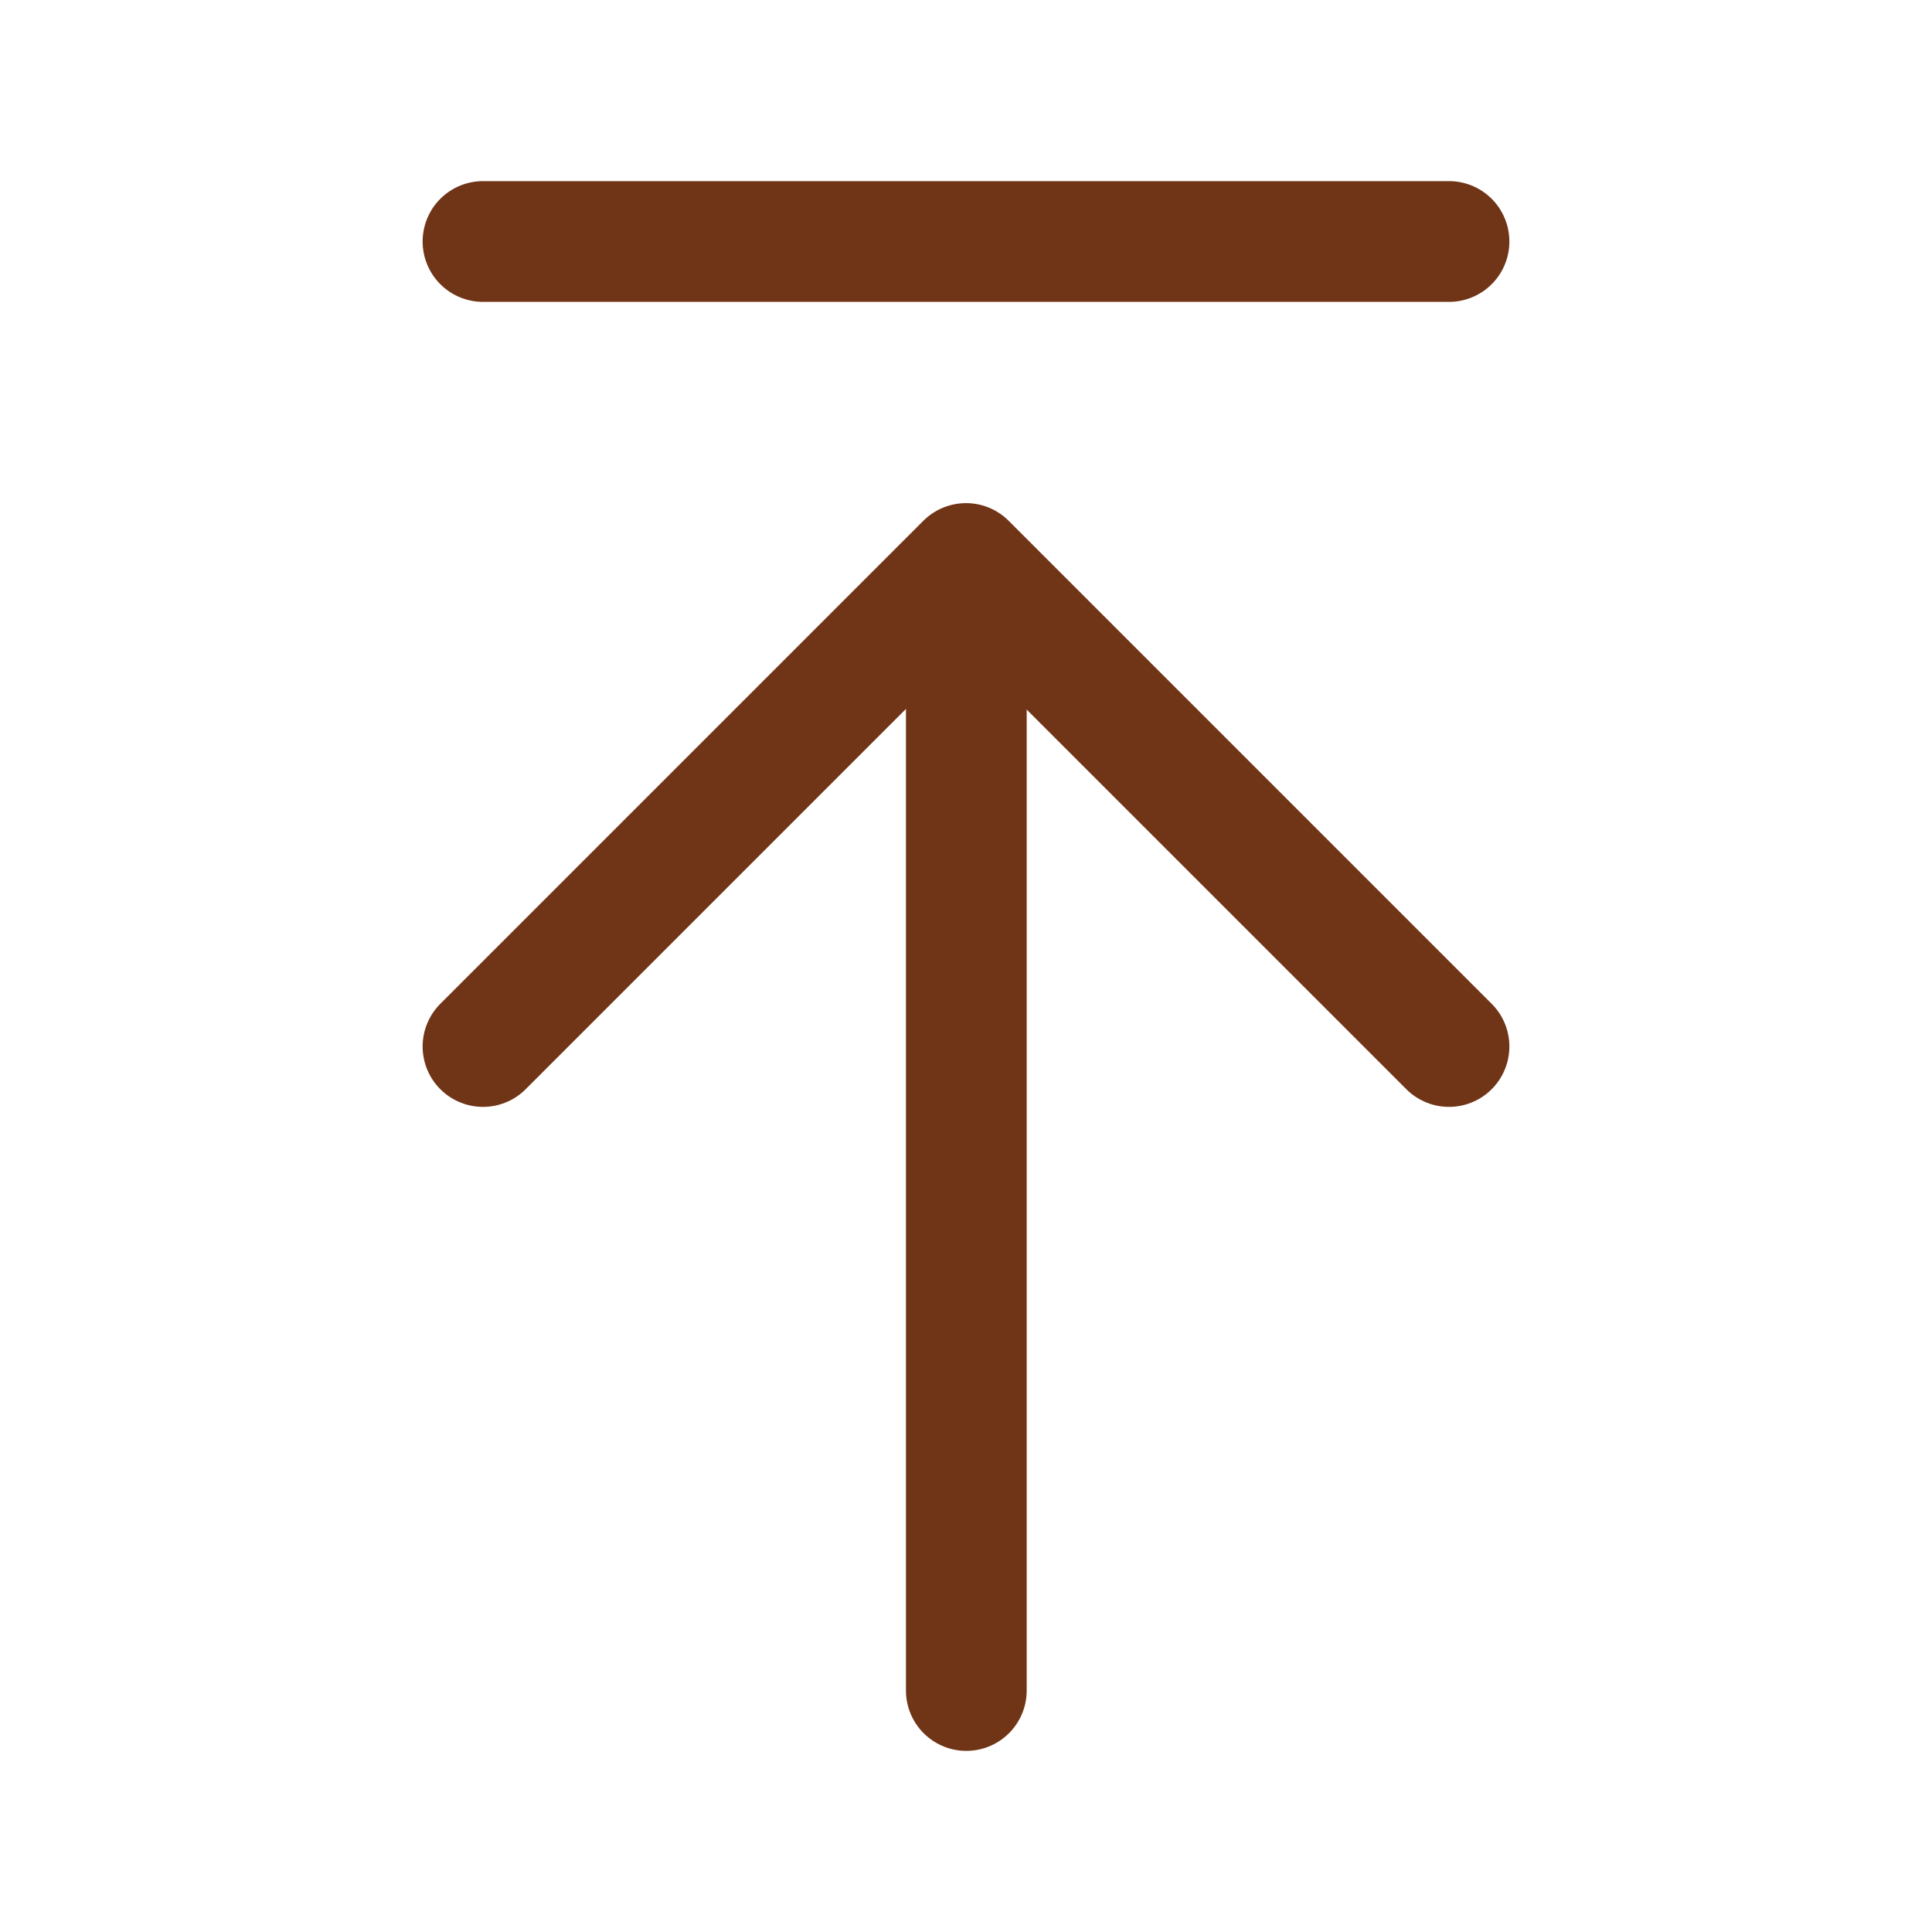
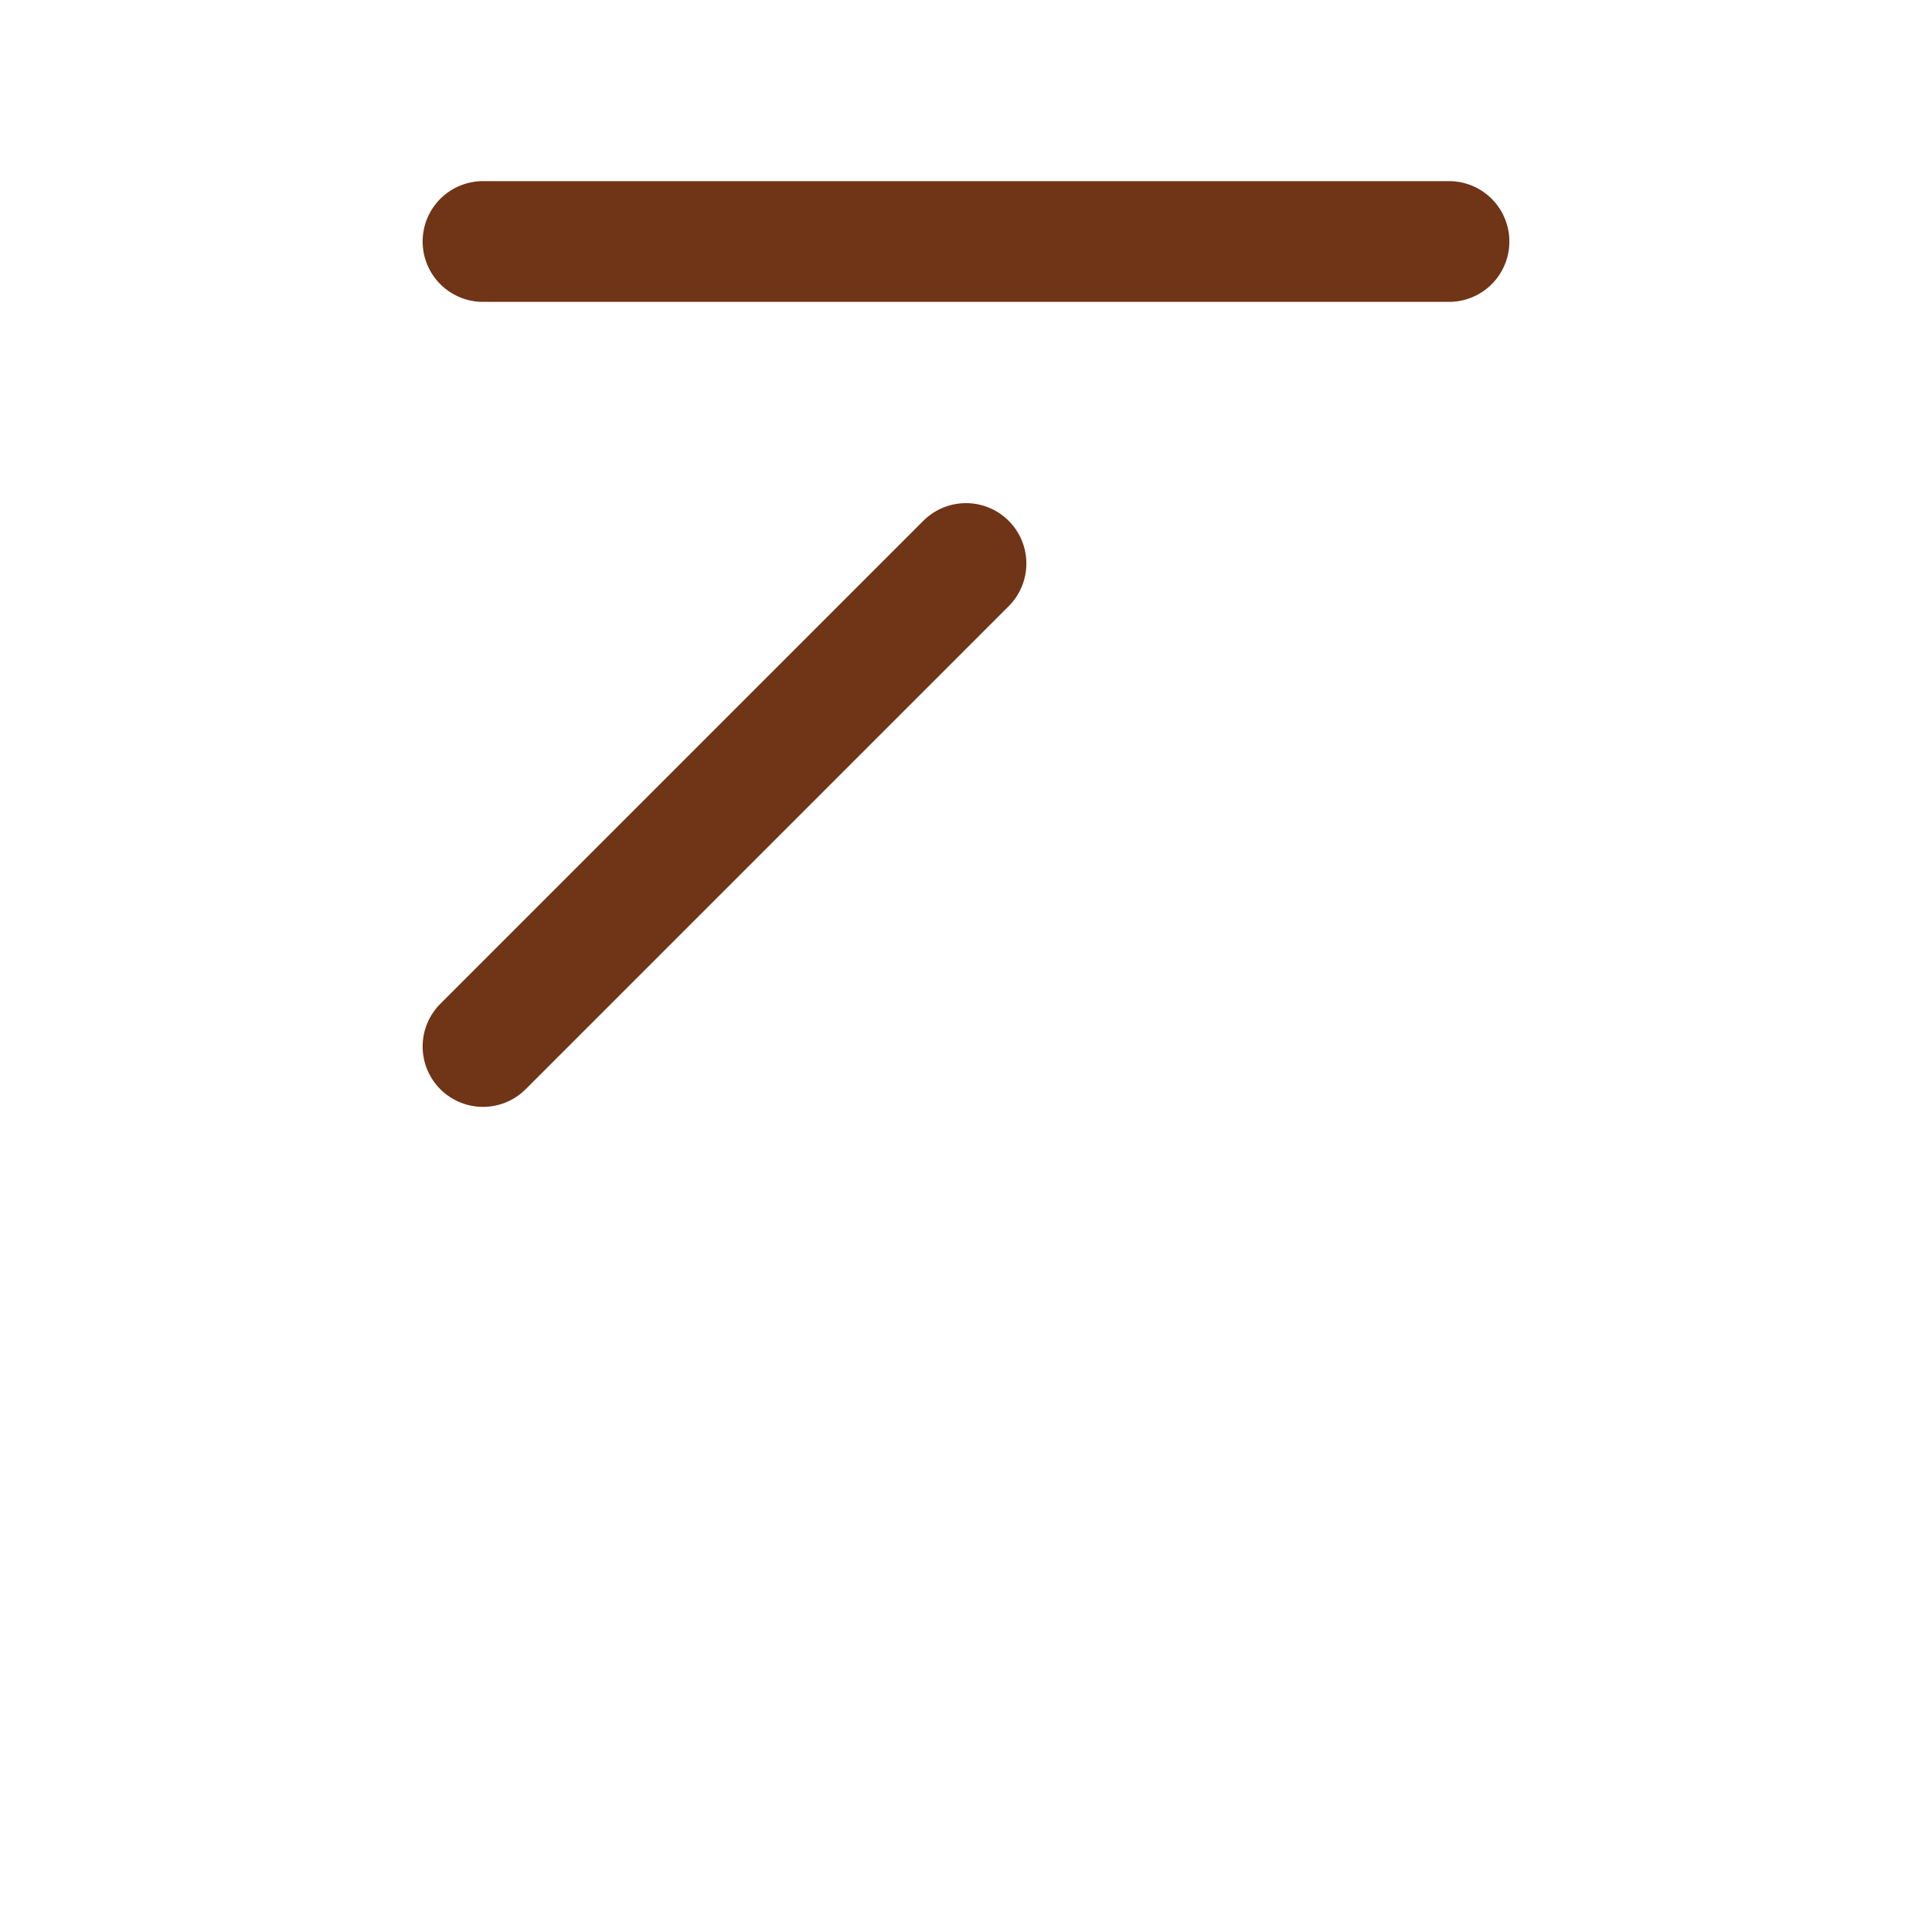
<svg xmlns="http://www.w3.org/2000/svg" width="24" height="24" viewBox="0 0 24 24" fill="none">
  <g id="å¾æ ">
-     <path id="Vector" d="M12.004 7.05V21" stroke="#703416" stroke-width="1.5" stroke-linecap="round" stroke-linejoin="round" />
-     <path id="Vector_2" d="M6 13L12 7L18 13" stroke="#703416" stroke-width="1.5" stroke-linecap="round" stroke-linejoin="round" />
+     <path id="Vector_2" d="M6 13L12 7" stroke="#703416" stroke-width="1.5" stroke-linecap="round" stroke-linejoin="round" />
    <path id="Vector_3" d="M6 3H18" stroke="#703416" stroke-width="1.5" stroke-linecap="round" stroke-linejoin="round" />
  </g>
</svg>